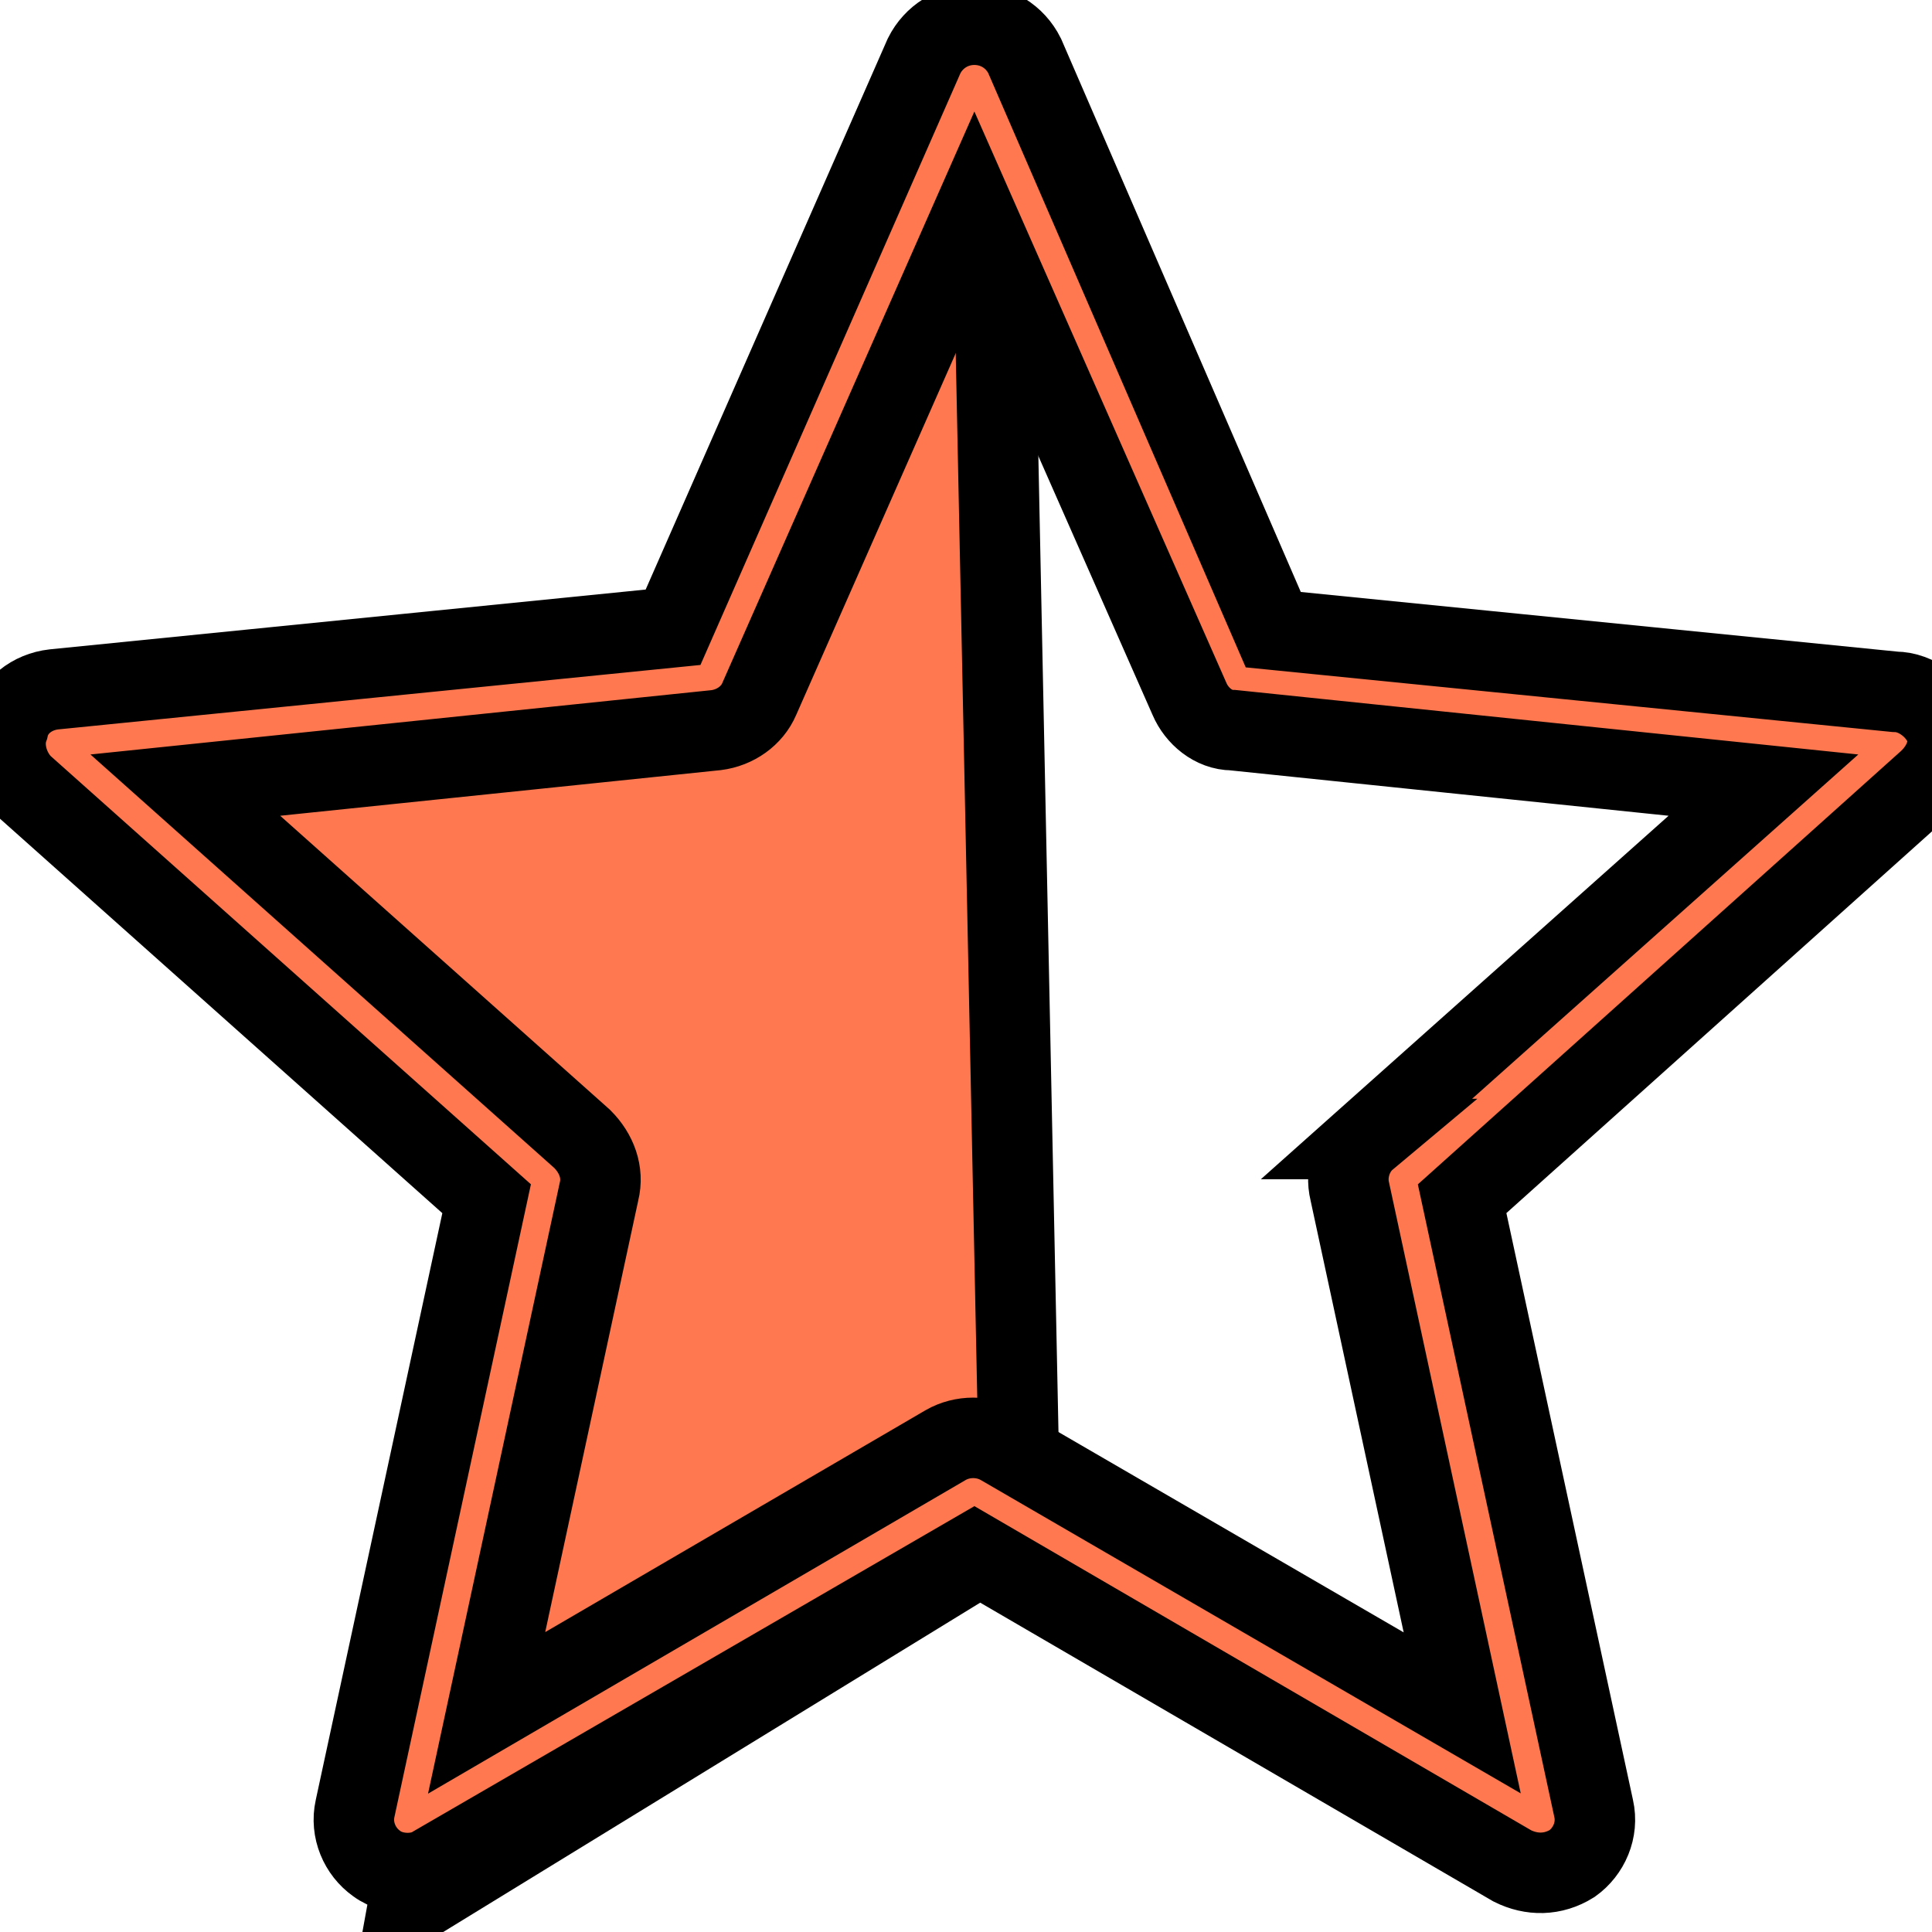
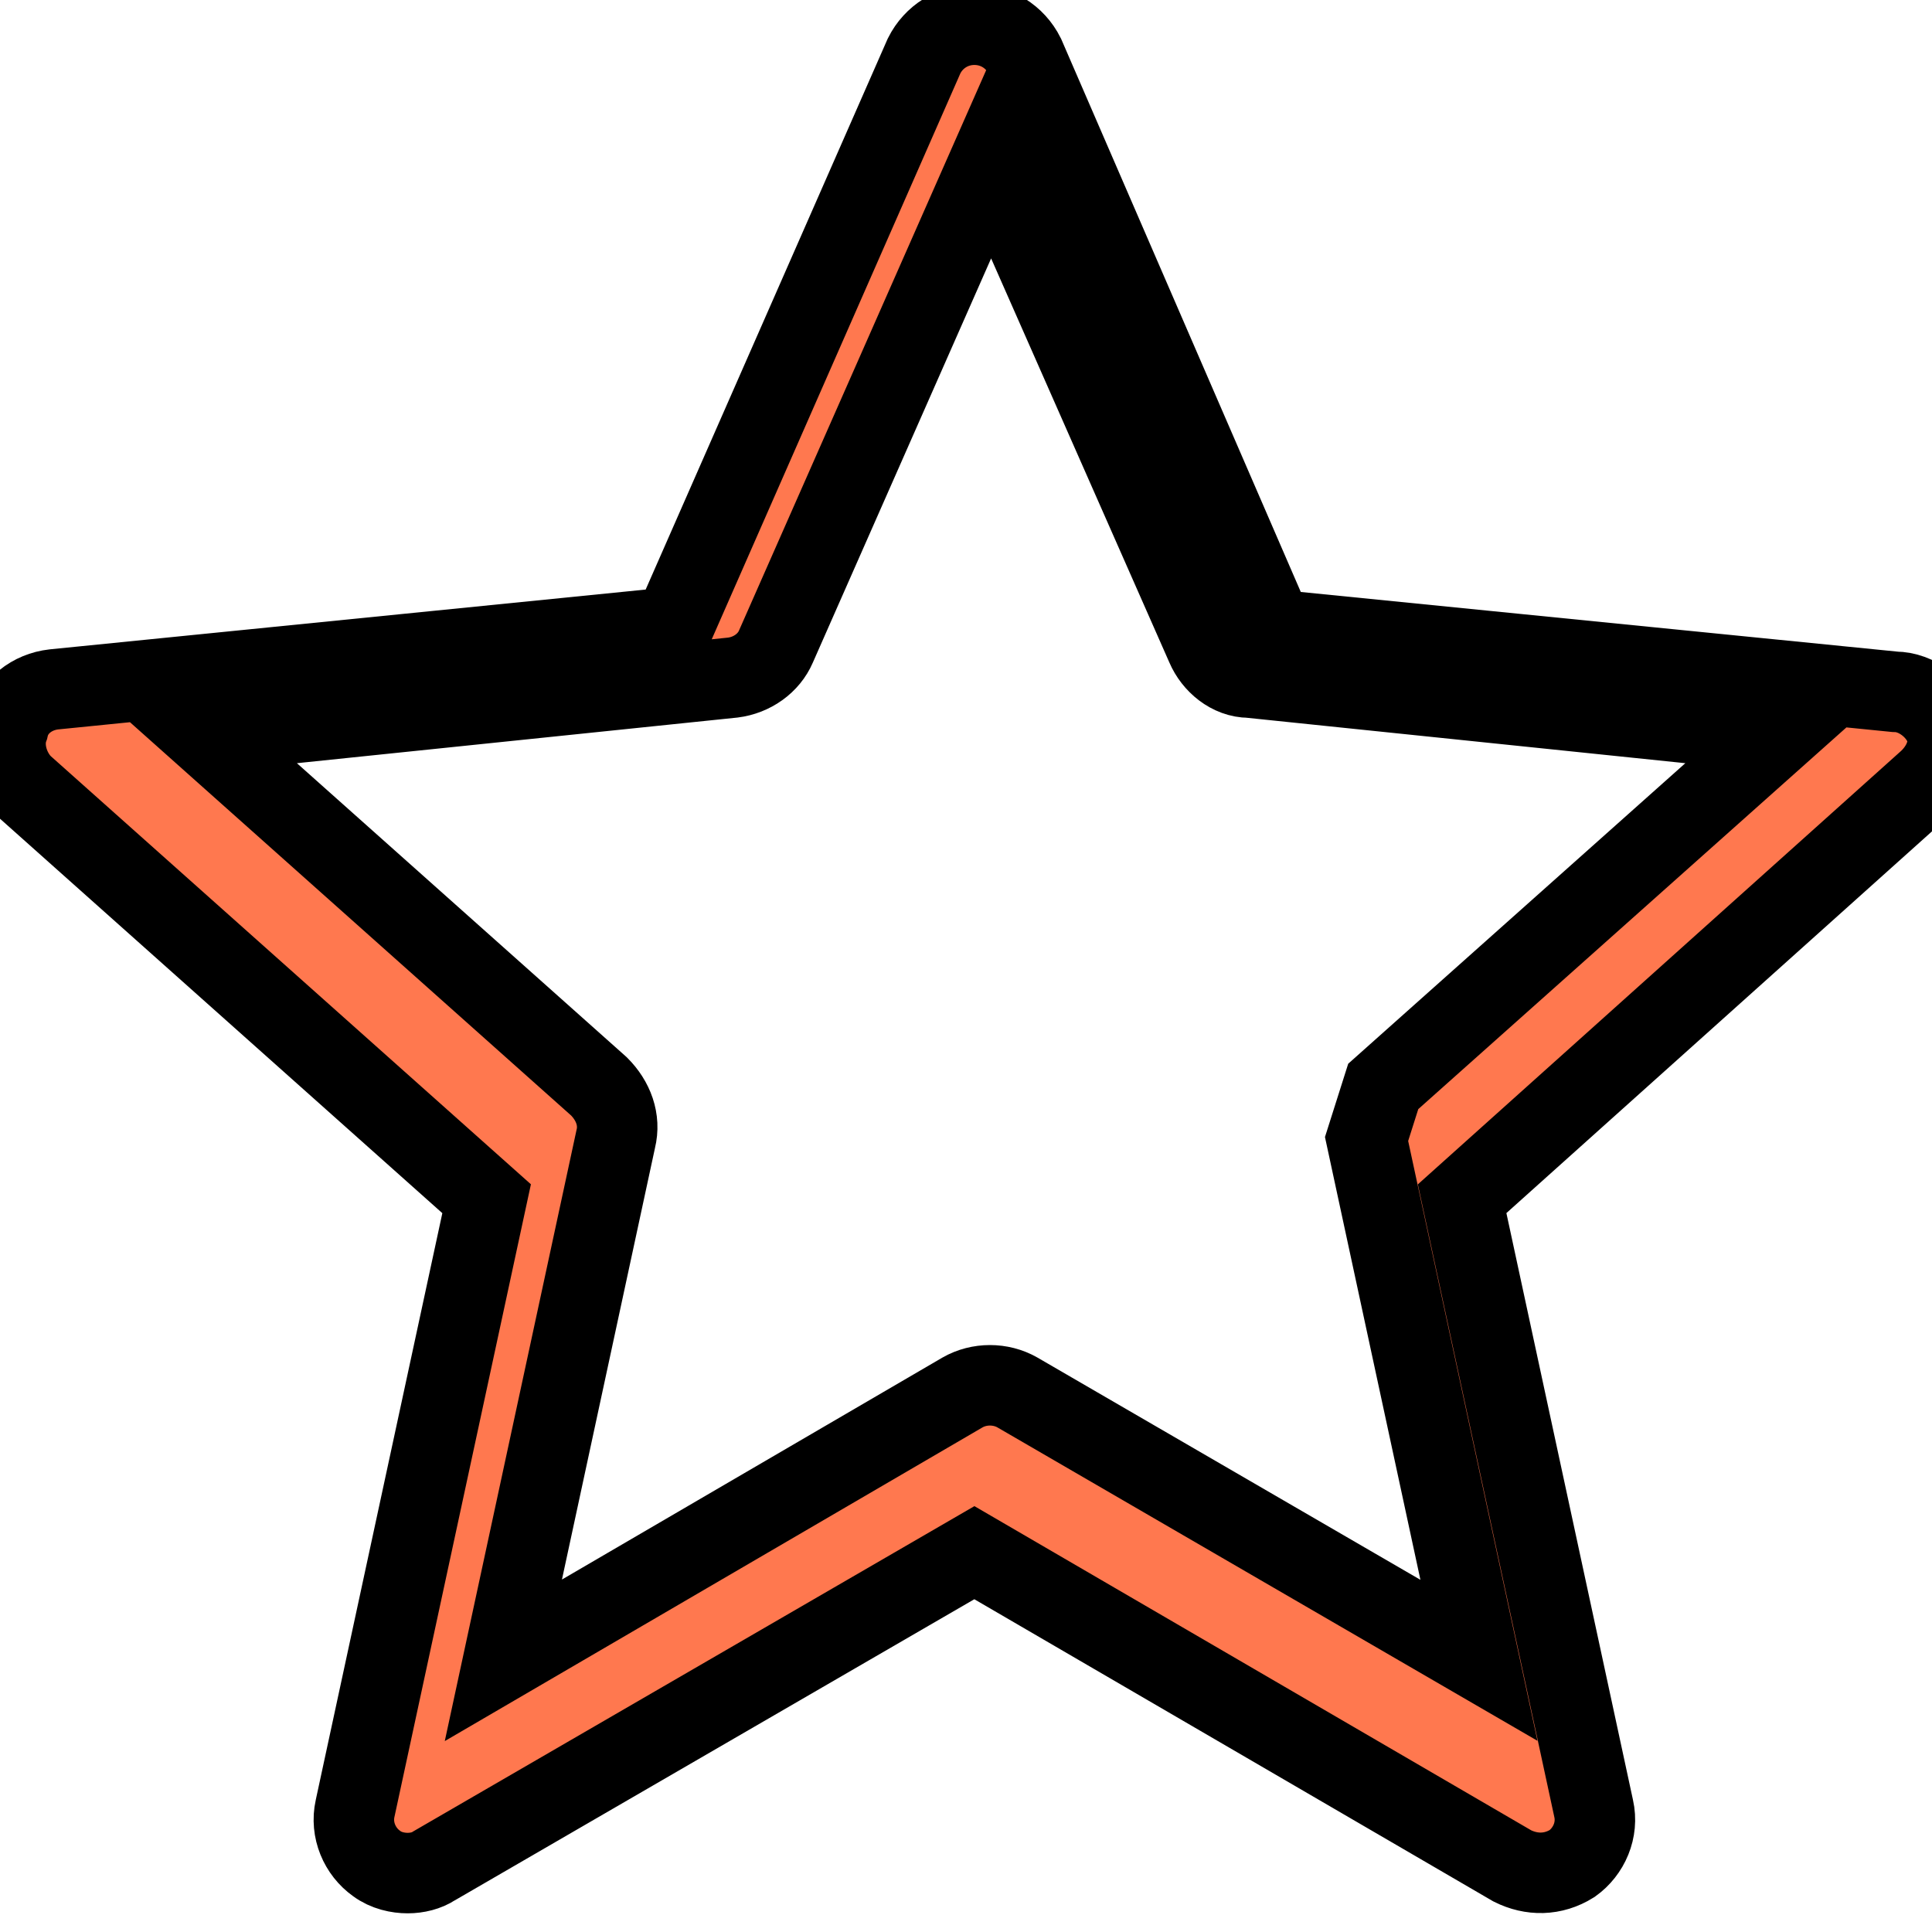
<svg xmlns="http://www.w3.org/2000/svg" width="24" height="24" version="1.1" xml:space="preserve">
  <g>
    <title>Layer 1</title>
-     <polygon stroke="null" class="st0" points="12.322,1.946 12.674,19.017 5.068,23.682 6.602,15.245 0.178,9.092 8.231,8.596 " fill="#ff784f" id="svg_1" />
-     <path stroke="null" fill="#ff784f" d="m24.164,9.04c-0.089,-0.238 -0.356,-0.446 -0.624,-0.446l-7.723,-0.772l-3.089,-7.129c-0.119,-0.238 -0.356,-0.386 -0.624,-0.386s-0.505,0.149 -0.624,0.386l-3.119,7.099l-7.693,0.772c-0.267,0.03 -0.505,0.208 -0.564,0.475c-0.089,0.238 0,0.535 0.178,0.713l5.763,5.139l-1.634,7.575c-0.059,0.267 0.059,0.535 0.267,0.683c0.119,0.089 0.267,0.119 0.386,0.119c0.119,0 0.238,-0.03 0.327,-0.089l6.713,-3.891l6.683,3.891c0.238,0.119 0.505,0.119 0.743,-0.03c0.208,-0.149 0.327,-0.416 0.267,-0.683l-1.634,-7.575l5.763,-5.169c0.208,-0.178 0.327,-0.446 0.238,-0.683l-0,0zm-7.188,5.109c-0.178,0.149 -0.267,0.416 -0.208,0.653l1.396,6.476l-5.733,-3.327c-0.208,-0.119 -0.475,-0.119 -0.683,0l-5.703,3.327l1.396,-6.476c0.059,-0.238 -0.03,-0.475 -0.208,-0.653l-4.931,-4.396l6.594,-0.683c0.238,-0.03 0.446,-0.178 0.535,-0.386l2.673,-6.06l2.673,6.06c0.089,0.208 0.297,0.386 0.535,0.386l6.594,0.683l-4.931,4.396z" id="svg_2" />
+     <path stroke="null" fill="#ff784f" d="m24.164,9.04c-0.089,-0.238 -0.356,-0.446 -0.624,-0.446l-7.723,-0.772l-3.089,-7.129c-0.119,-0.238 -0.356,-0.386 -0.624,-0.386s-0.505,0.149 -0.624,0.386l-3.119,7.099l-7.693,0.772c-0.267,0.03 -0.505,0.208 -0.564,0.475c-0.089,0.238 0,0.535 0.178,0.713l5.763,5.139l-1.634,7.575c-0.059,0.267 0.059,0.535 0.267,0.683c0.119,0.089 0.267,0.119 0.386,0.119c0.119,0 0.238,-0.03 0.327,-0.089l6.713,-3.891l6.683,3.891c0.238,0.119 0.505,0.119 0.743,-0.03c0.208,-0.149 0.327,-0.416 0.267,-0.683l-1.634,-7.575l5.763,-5.169c0.208,-0.178 0.327,-0.446 0.238,-0.683l-0,0zm-7.188,5.109l1.396,6.476l-5.733,-3.327c-0.208,-0.119 -0.475,-0.119 -0.683,0l-5.703,3.327l1.396,-6.476c0.059,-0.238 -0.03,-0.475 -0.208,-0.653l-4.931,-4.396l6.594,-0.683c0.238,-0.03 0.446,-0.178 0.535,-0.386l2.673,-6.06l2.673,6.06c0.089,0.208 0.297,0.386 0.535,0.386l6.594,0.683l-4.931,4.396z" id="svg_2" />
  </g>
</svg>